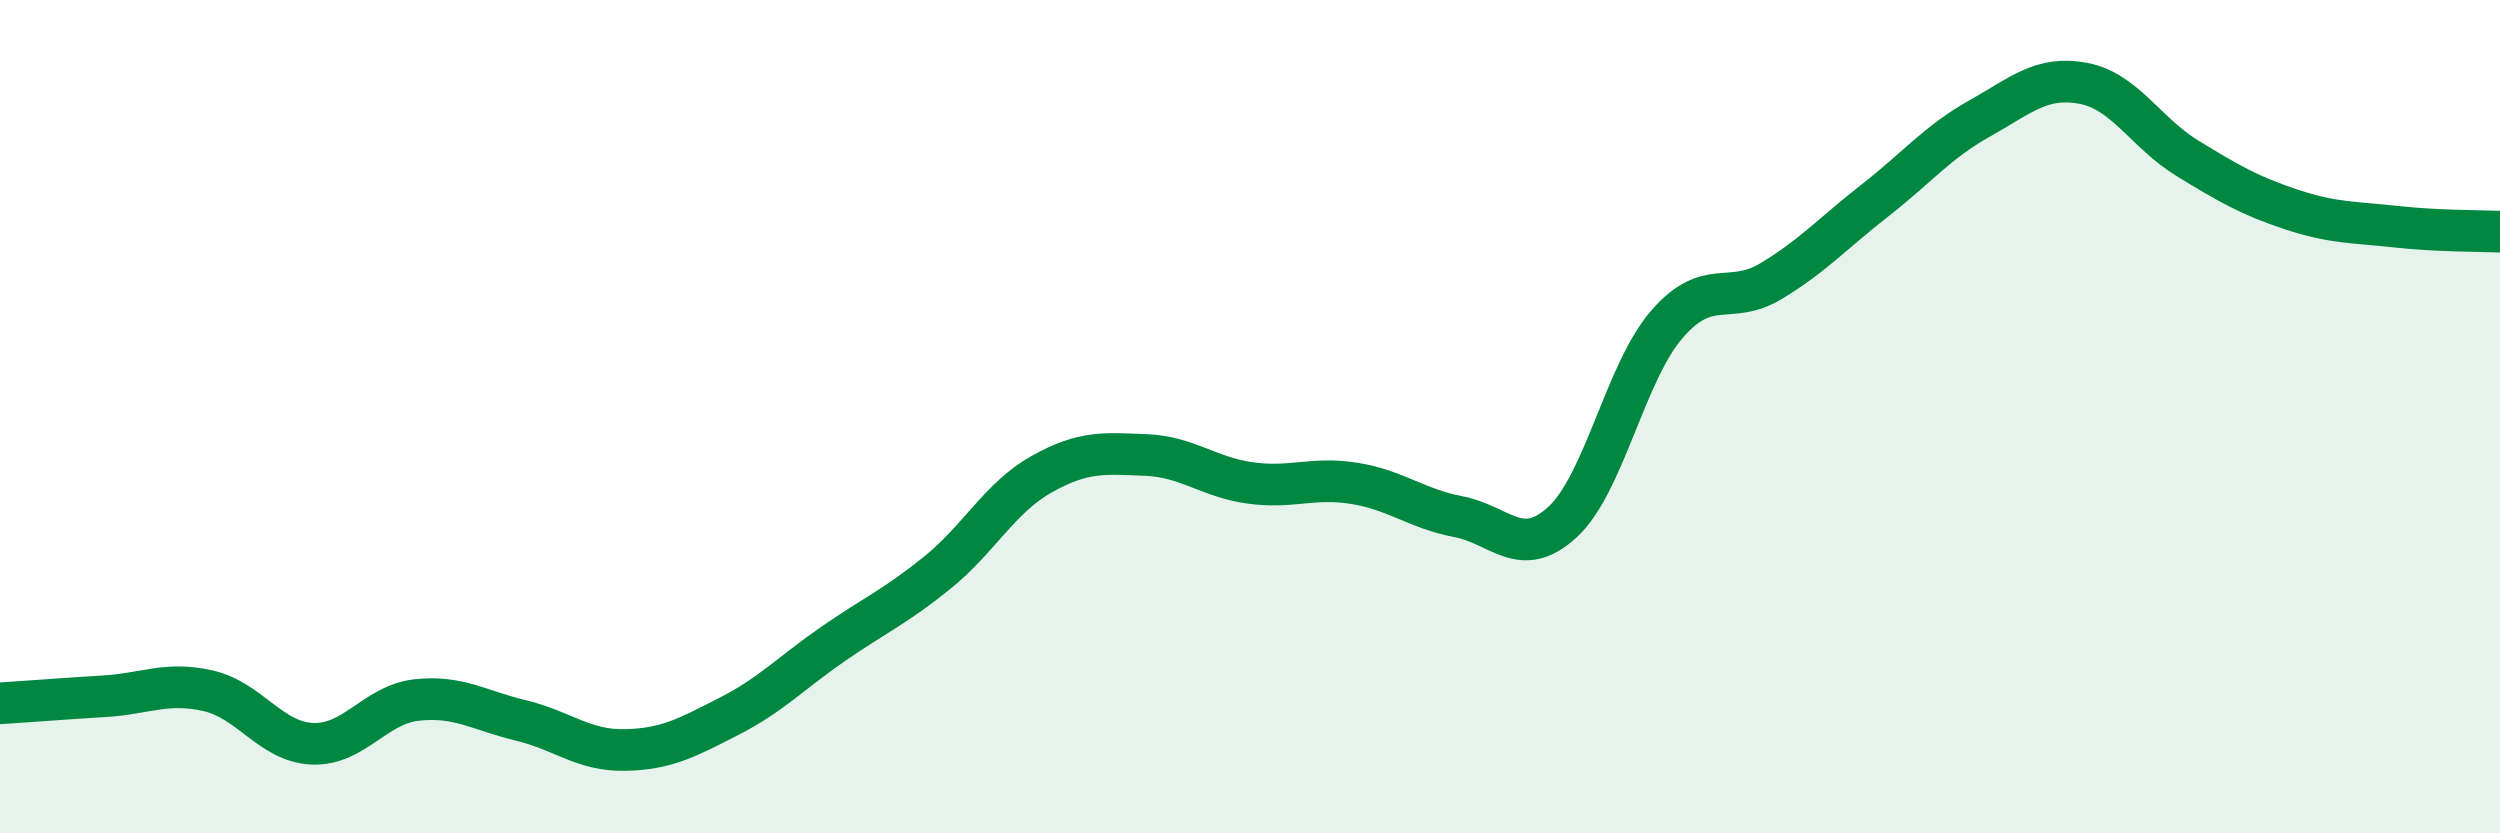
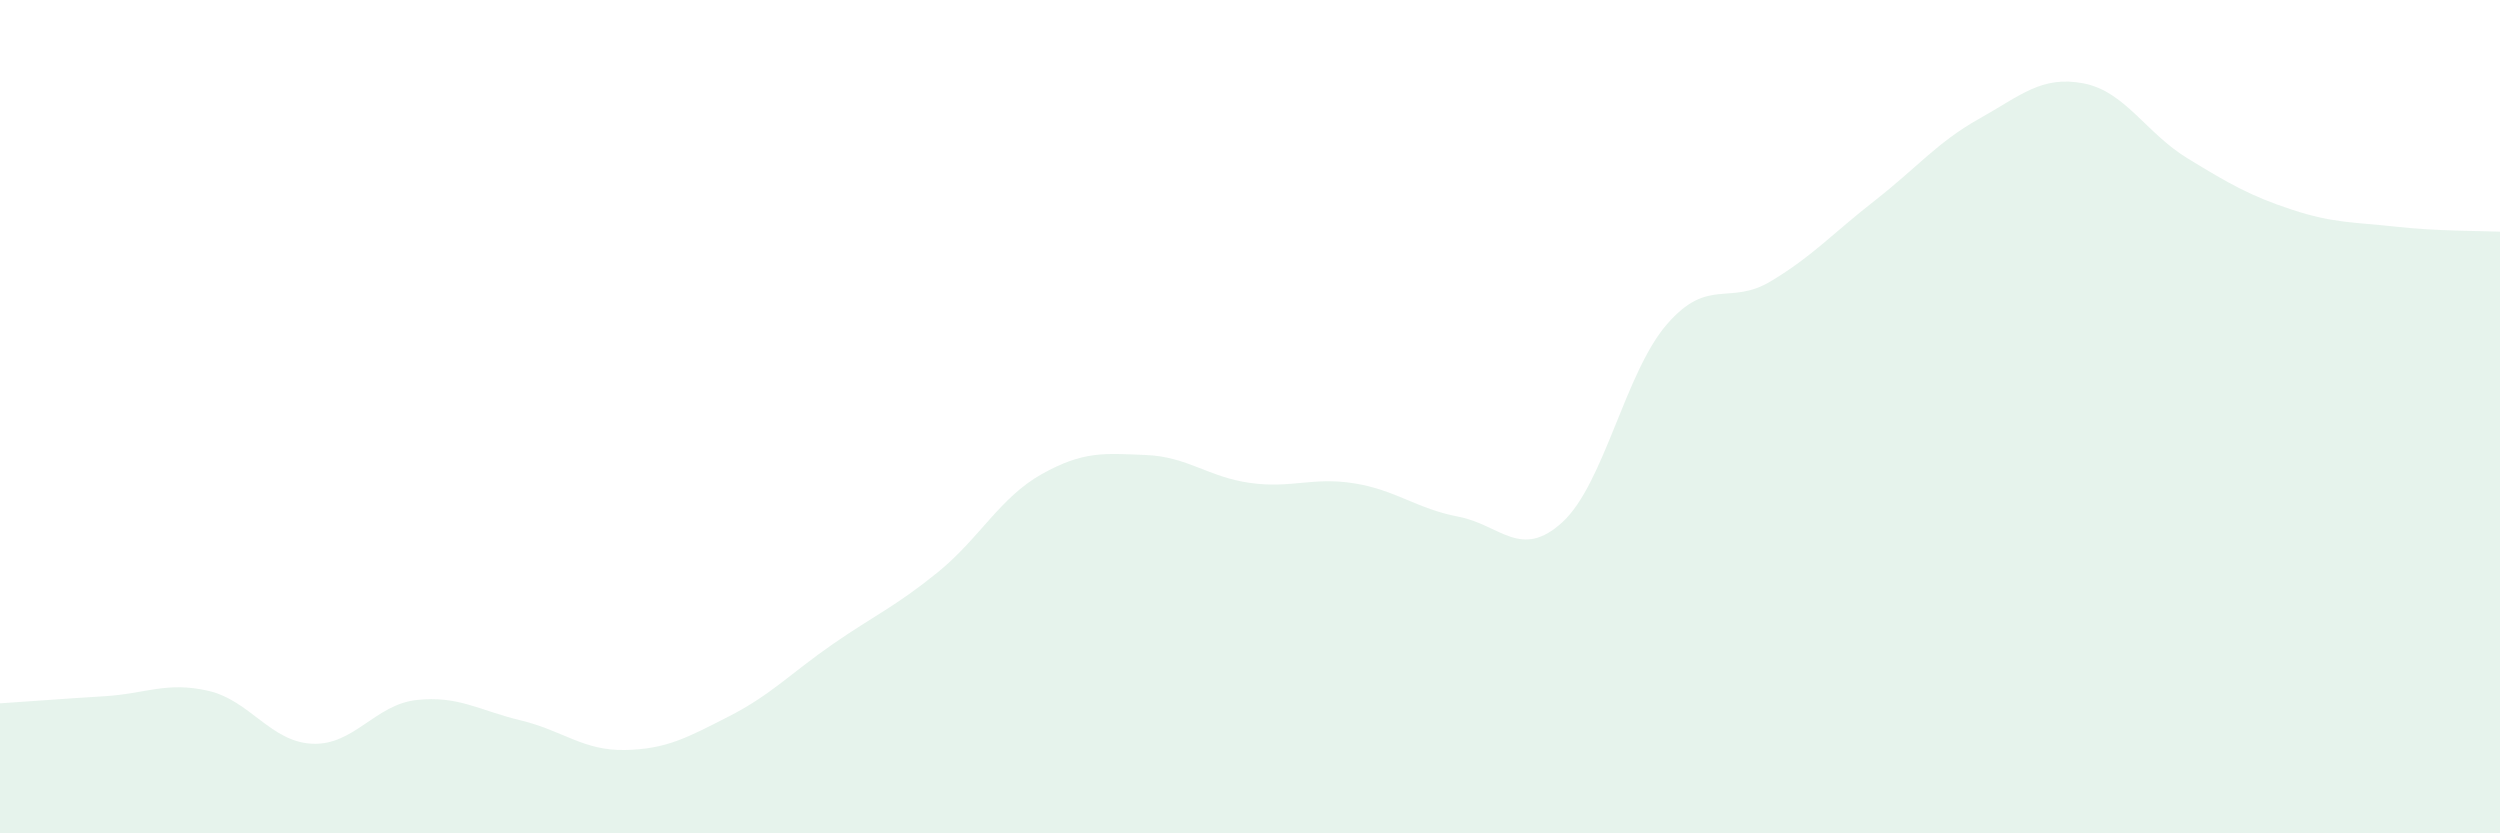
<svg xmlns="http://www.w3.org/2000/svg" width="60" height="20" viewBox="0 0 60 20">
  <path d="M 0,16.88 C 0.5,16.85 1.5,16.77 2.5,16.71 C 3.5,16.65 4,16.35 5,16.58 C 6,16.81 6.5,17.81 7.5,17.85 C 8.5,17.89 9,16.91 10,16.8 C 11,16.69 11.5,17.05 12.5,17.29 C 13.5,17.53 14,18.02 15,18 C 16,17.98 16.5,17.7 17.5,17.19 C 18.5,16.68 19,16.14 20,15.45 C 21,14.76 21.5,14.55 22.5,13.74 C 23.5,12.93 24,11.94 25,11.38 C 26,10.82 26.5,10.88 27.5,10.92 C 28.5,10.96 29,11.45 30,11.59 C 31,11.73 31.5,11.44 32.5,11.6 C 33.5,11.76 34,12.21 35,12.4 C 36,12.59 36.5,13.45 37.5,12.53 C 38.5,11.61 39,8.95 40,7.79 C 41,6.63 41.5,7.35 42.5,6.75 C 43.5,6.15 44,5.59 45,4.81 C 46,4.03 46.5,3.41 47.5,2.85 C 48.5,2.29 49,1.81 50,2 C 51,2.19 51.5,3.19 52.5,3.8 C 53.5,4.41 54,4.7 55,5.03 C 56,5.36 56.5,5.33 57.5,5.44 C 58.5,5.55 59.5,5.54 60,5.56L60 20L0 20Z" fill="#008740" opacity="0.1" stroke-linecap="round" stroke-linejoin="round" />
-   <path d="M 0,16.88 C 0.5,16.85 1.5,16.77 2.5,16.71 C 3.5,16.65 4,16.35 5,16.58 C 6,16.81 6.5,17.81 7.5,17.85 C 8.5,17.89 9,16.91 10,16.8 C 11,16.69 11.5,17.05 12.5,17.29 C 13.5,17.53 14,18.02 15,18 C 16,17.98 16.5,17.7 17.5,17.19 C 18.5,16.68 19,16.14 20,15.45 C 21,14.76 21.5,14.55 22.5,13.74 C 23.5,12.93 24,11.94 25,11.38 C 26,10.82 26.5,10.88 27.5,10.92 C 28.5,10.96 29,11.45 30,11.59 C 31,11.73 31.5,11.44 32.5,11.6 C 33.5,11.76 34,12.21 35,12.4 C 36,12.59 36.5,13.45 37.5,12.53 C 38.5,11.61 39,8.95 40,7.79 C 41,6.63 41.5,7.35 42.5,6.75 C 43.5,6.15 44,5.59 45,4.81 C 46,4.03 46.5,3.41 47.5,2.85 C 48.5,2.29 49,1.81 50,2 C 51,2.19 51.5,3.19 52.5,3.8 C 53.5,4.41 54,4.7 55,5.03 C 56,5.36 56.5,5.33 57.5,5.44 C 58.5,5.55 59.5,5.54 60,5.56" stroke="#008740" stroke-width="1" fill="none" stroke-linecap="round" stroke-linejoin="round" />
</svg>